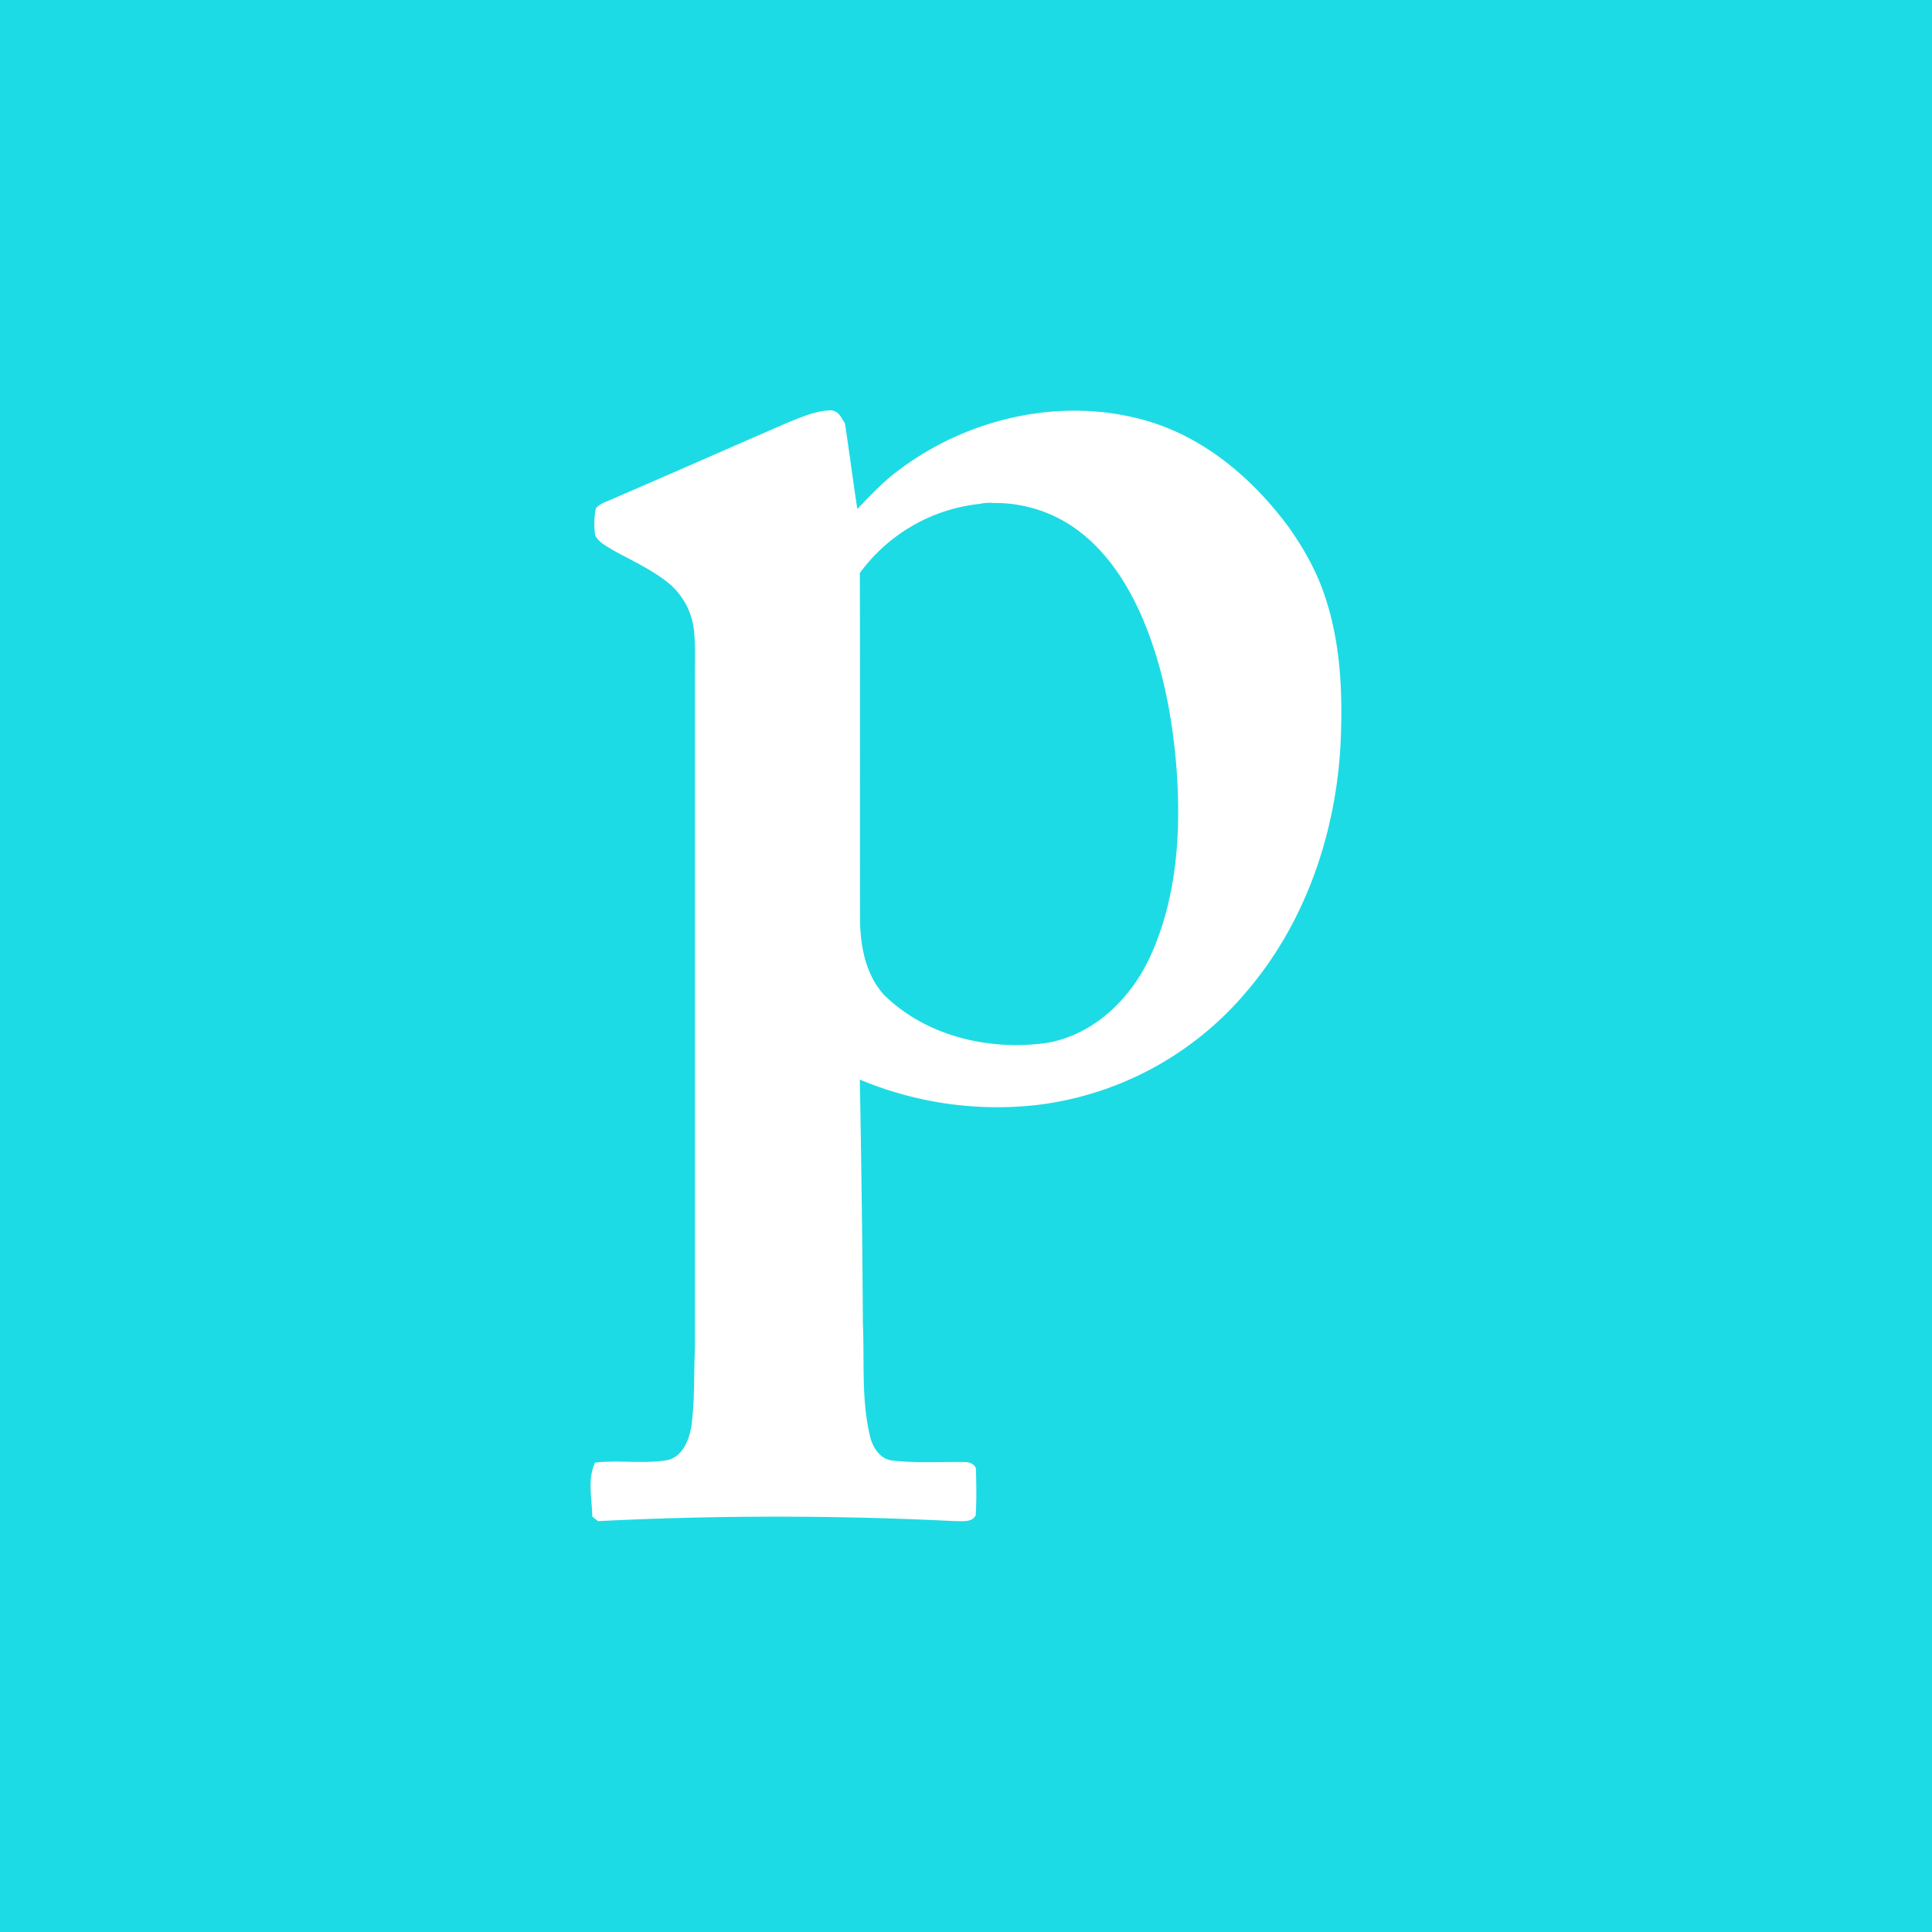
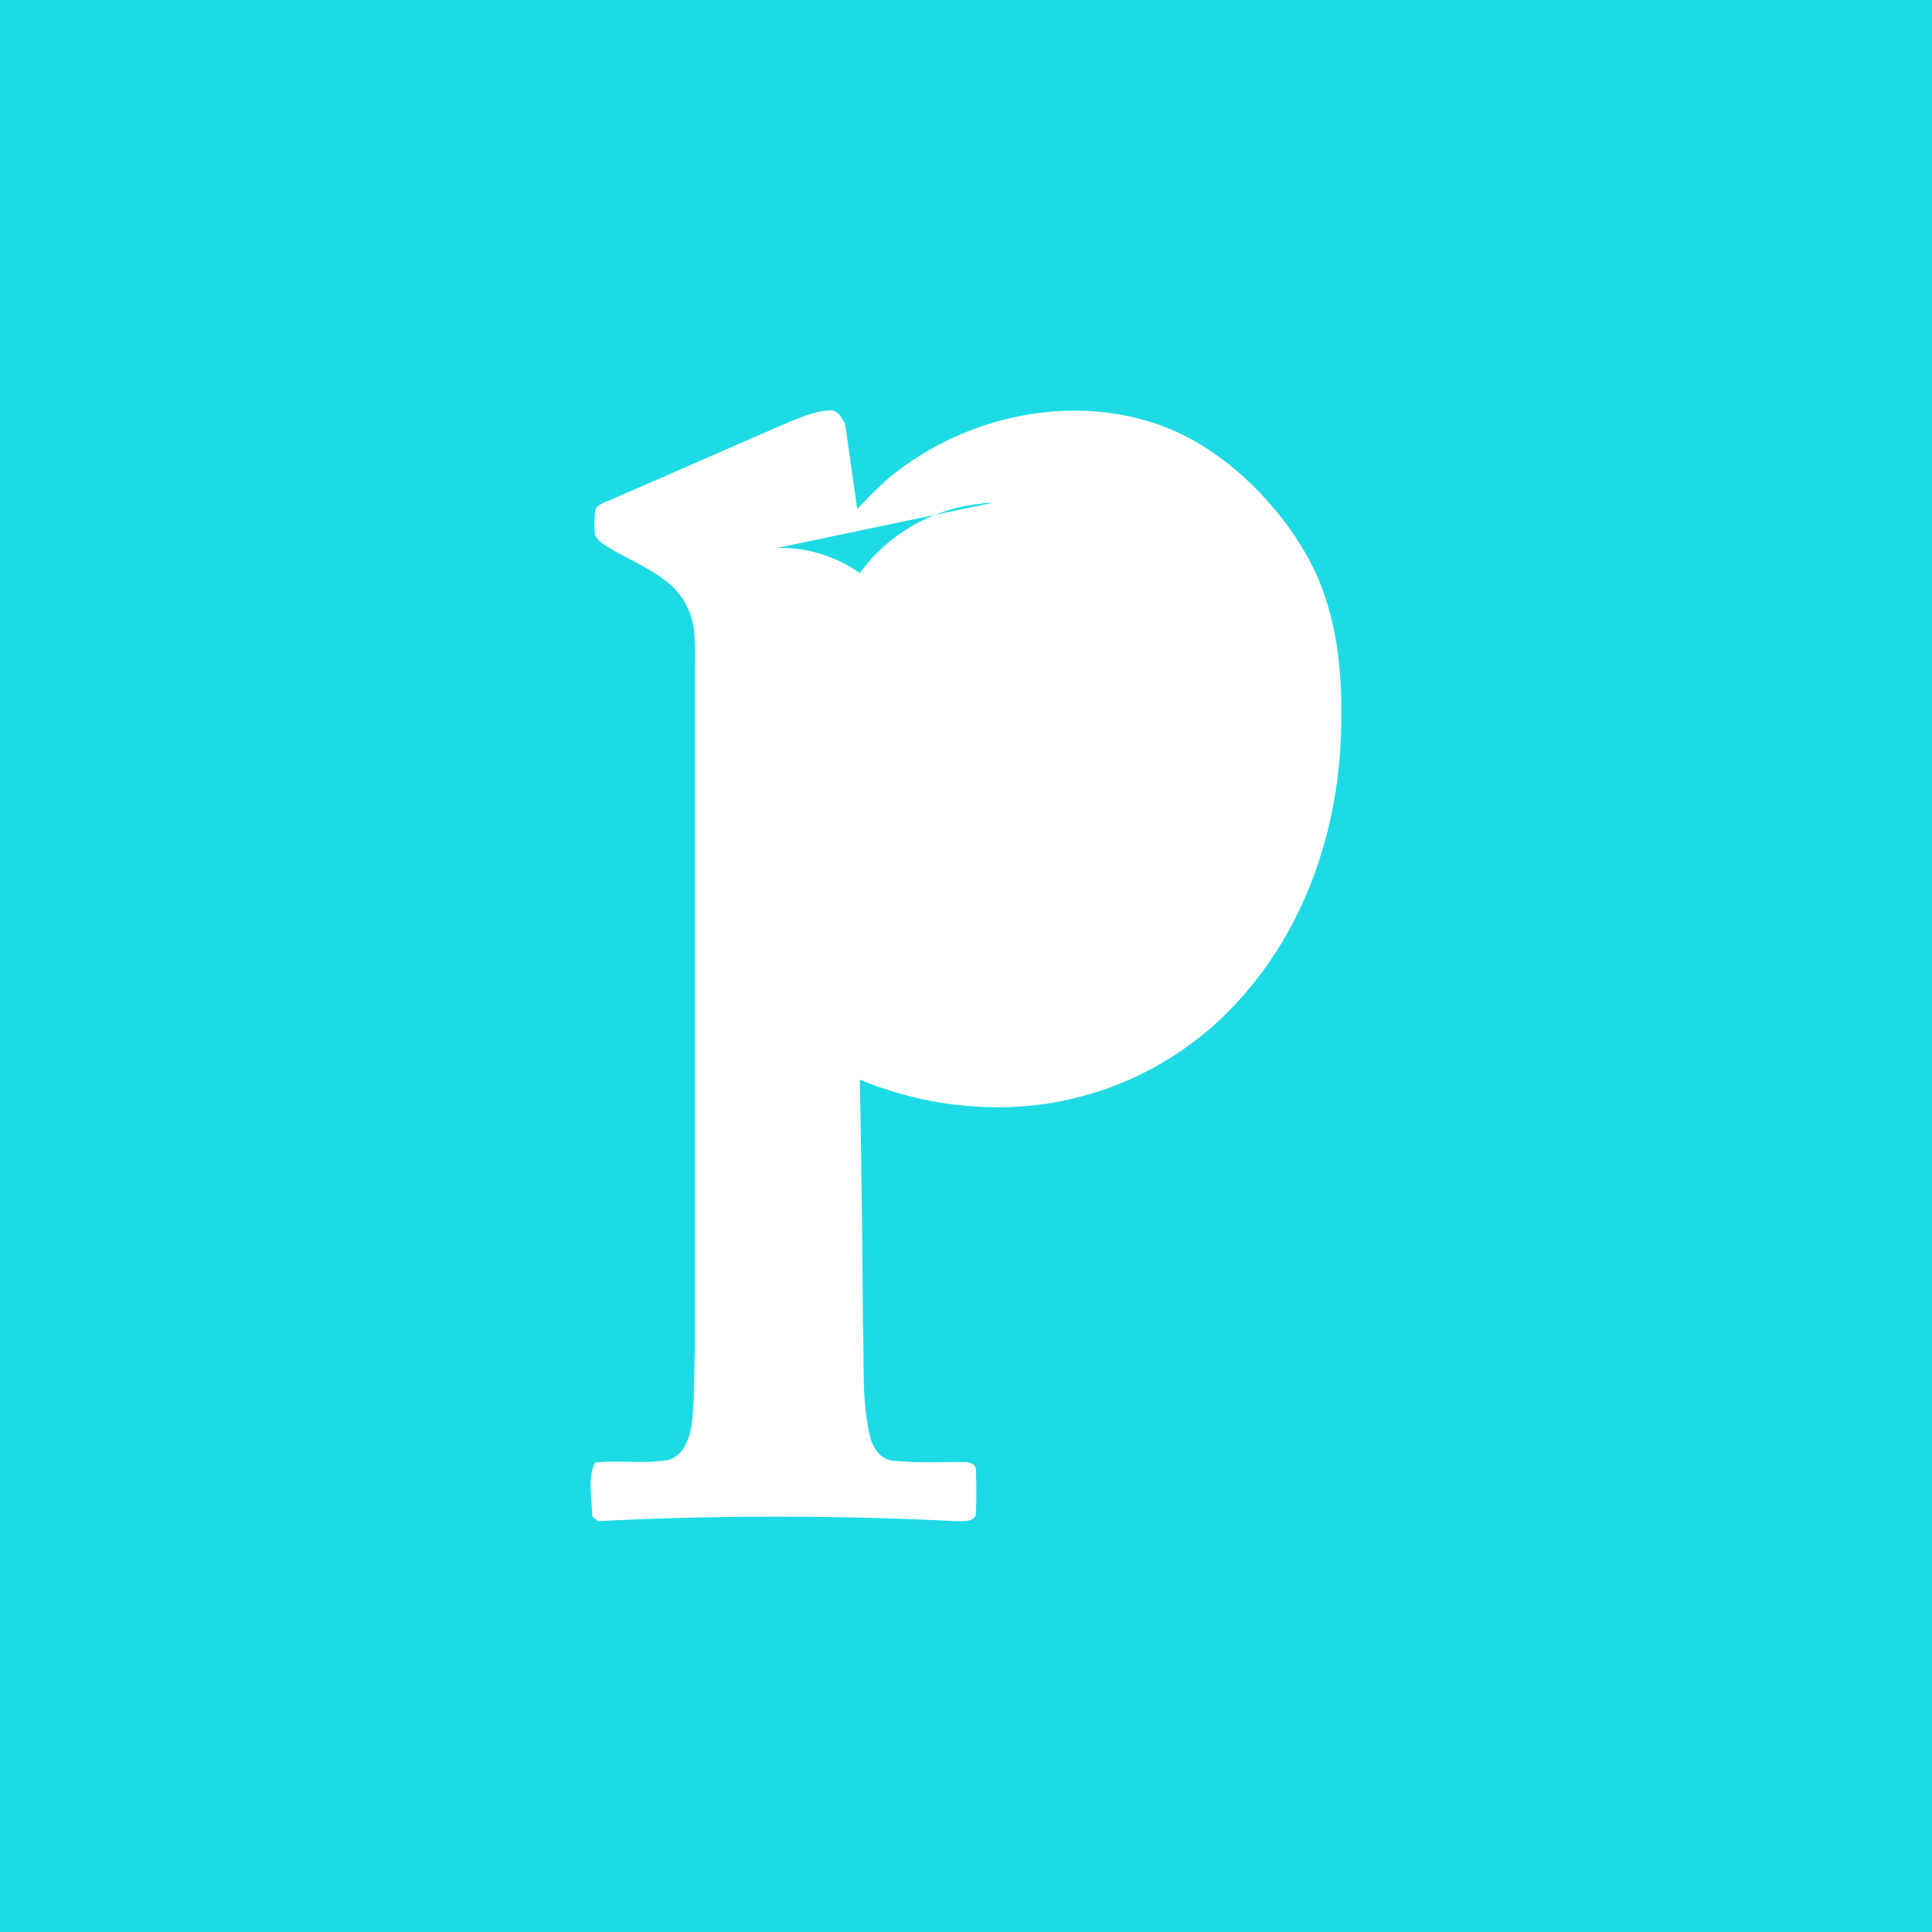
<svg xmlns="http://www.w3.org/2000/svg" role="img" width="32px" height="32px" viewBox="0 0 24 24">
  <title>Publons</title>
-   <path fill="#1ddbe4" d="M0 0v24h24V0zm10.34 5.1c.083.014.114.096.156.158.054.354.1.71.154 1.065.157-.162.31-.328.49-.464.867-.666 2.05-.94 3.11-.63.72.21 1.315.72 1.756 1.316.187.263.348.547.45.855.198.582.225 1.206.198 1.815-.053 1.12-.433 2.244-1.169 3.103a4.029 4.029 0 01-2.616 1.41 4.418 4.418 0 01-2.188-.317c.019 1.01.032 2.018.038 3.028.021.465-.021.938.087 1.396.031.14.123.292.28.308.302.036.608.013.912.02.057 0 .13.037.126.101.004.186.009.373-.004.56-.046.092-.17.07-.255.072a44.358 44.358 0 00-4.437 0l-.07-.056c-.004-.22-.063-.467.034-.671.3-.035.606.02.904-.032.191-.048.268-.26.295-.434.04-.32.027-.642.042-.963V8.348c0-.156.006-.31-.008-.465a.888.888 0 00-.34-.656c-.203-.158-.438-.265-.662-.388-.082-.052-.181-.097-.229-.187a.985.985 0 01.008-.337c.056-.066.144-.086.219-.122.73-.315 1.456-.636 2.185-.952.17-.068.346-.144.533-.144zm1.99 1.146c-.053 0-.104 0-.156.013a2.12 2.12 0 00-1.493.86c.005 1.44 0 2.88.003 4.32.005.327.073.676.302.924.524.512 1.302.692 2.014.593.577-.096 1.037-.538 1.279-1.054.344-.736.395-1.571.335-2.371-.053-.655-.181-1.312-.449-1.915-.184-.407-.442-.793-.811-1.054a1.717 1.717 0 00-1.024-.313z" />
+   <path fill="#1ddbe4" d="M0 0v24h24V0zm10.34 5.1c.083.014.114.096.156.158.054.354.1.71.154 1.065.157-.162.31-.328.49-.464.867-.666 2.05-.94 3.11-.63.72.21 1.315.72 1.756 1.316.187.263.348.547.45.855.198.582.225 1.206.198 1.815-.053 1.12-.433 2.244-1.169 3.103a4.029 4.029 0 01-2.616 1.41 4.418 4.418 0 01-2.188-.317c.019 1.01.032 2.018.038 3.028.021.465-.021.938.087 1.396.031.14.123.292.28.308.302.036.608.013.912.02.057 0 .13.037.126.101.004.186.009.373-.004.56-.046.092-.17.07-.255.072a44.358 44.358 0 00-4.437 0l-.07-.056c-.004-.22-.063-.467.034-.671.3-.035.606.02.904-.032.191-.048.268-.26.295-.434.04-.32.027-.642.042-.963V8.348c0-.156.006-.31-.008-.465a.888.888 0 00-.34-.656c-.203-.158-.438-.265-.662-.388-.082-.052-.181-.097-.229-.187a.985.985 0 01.008-.337c.056-.066.144-.086.219-.122.73-.315 1.456-.636 2.185-.952.17-.068.346-.144.533-.144zm1.99 1.146c-.053 0-.104 0-.156.013a2.12 2.12 0 00-1.493.86a1.717 1.717 0 00-1.024-.313z" />
</svg>